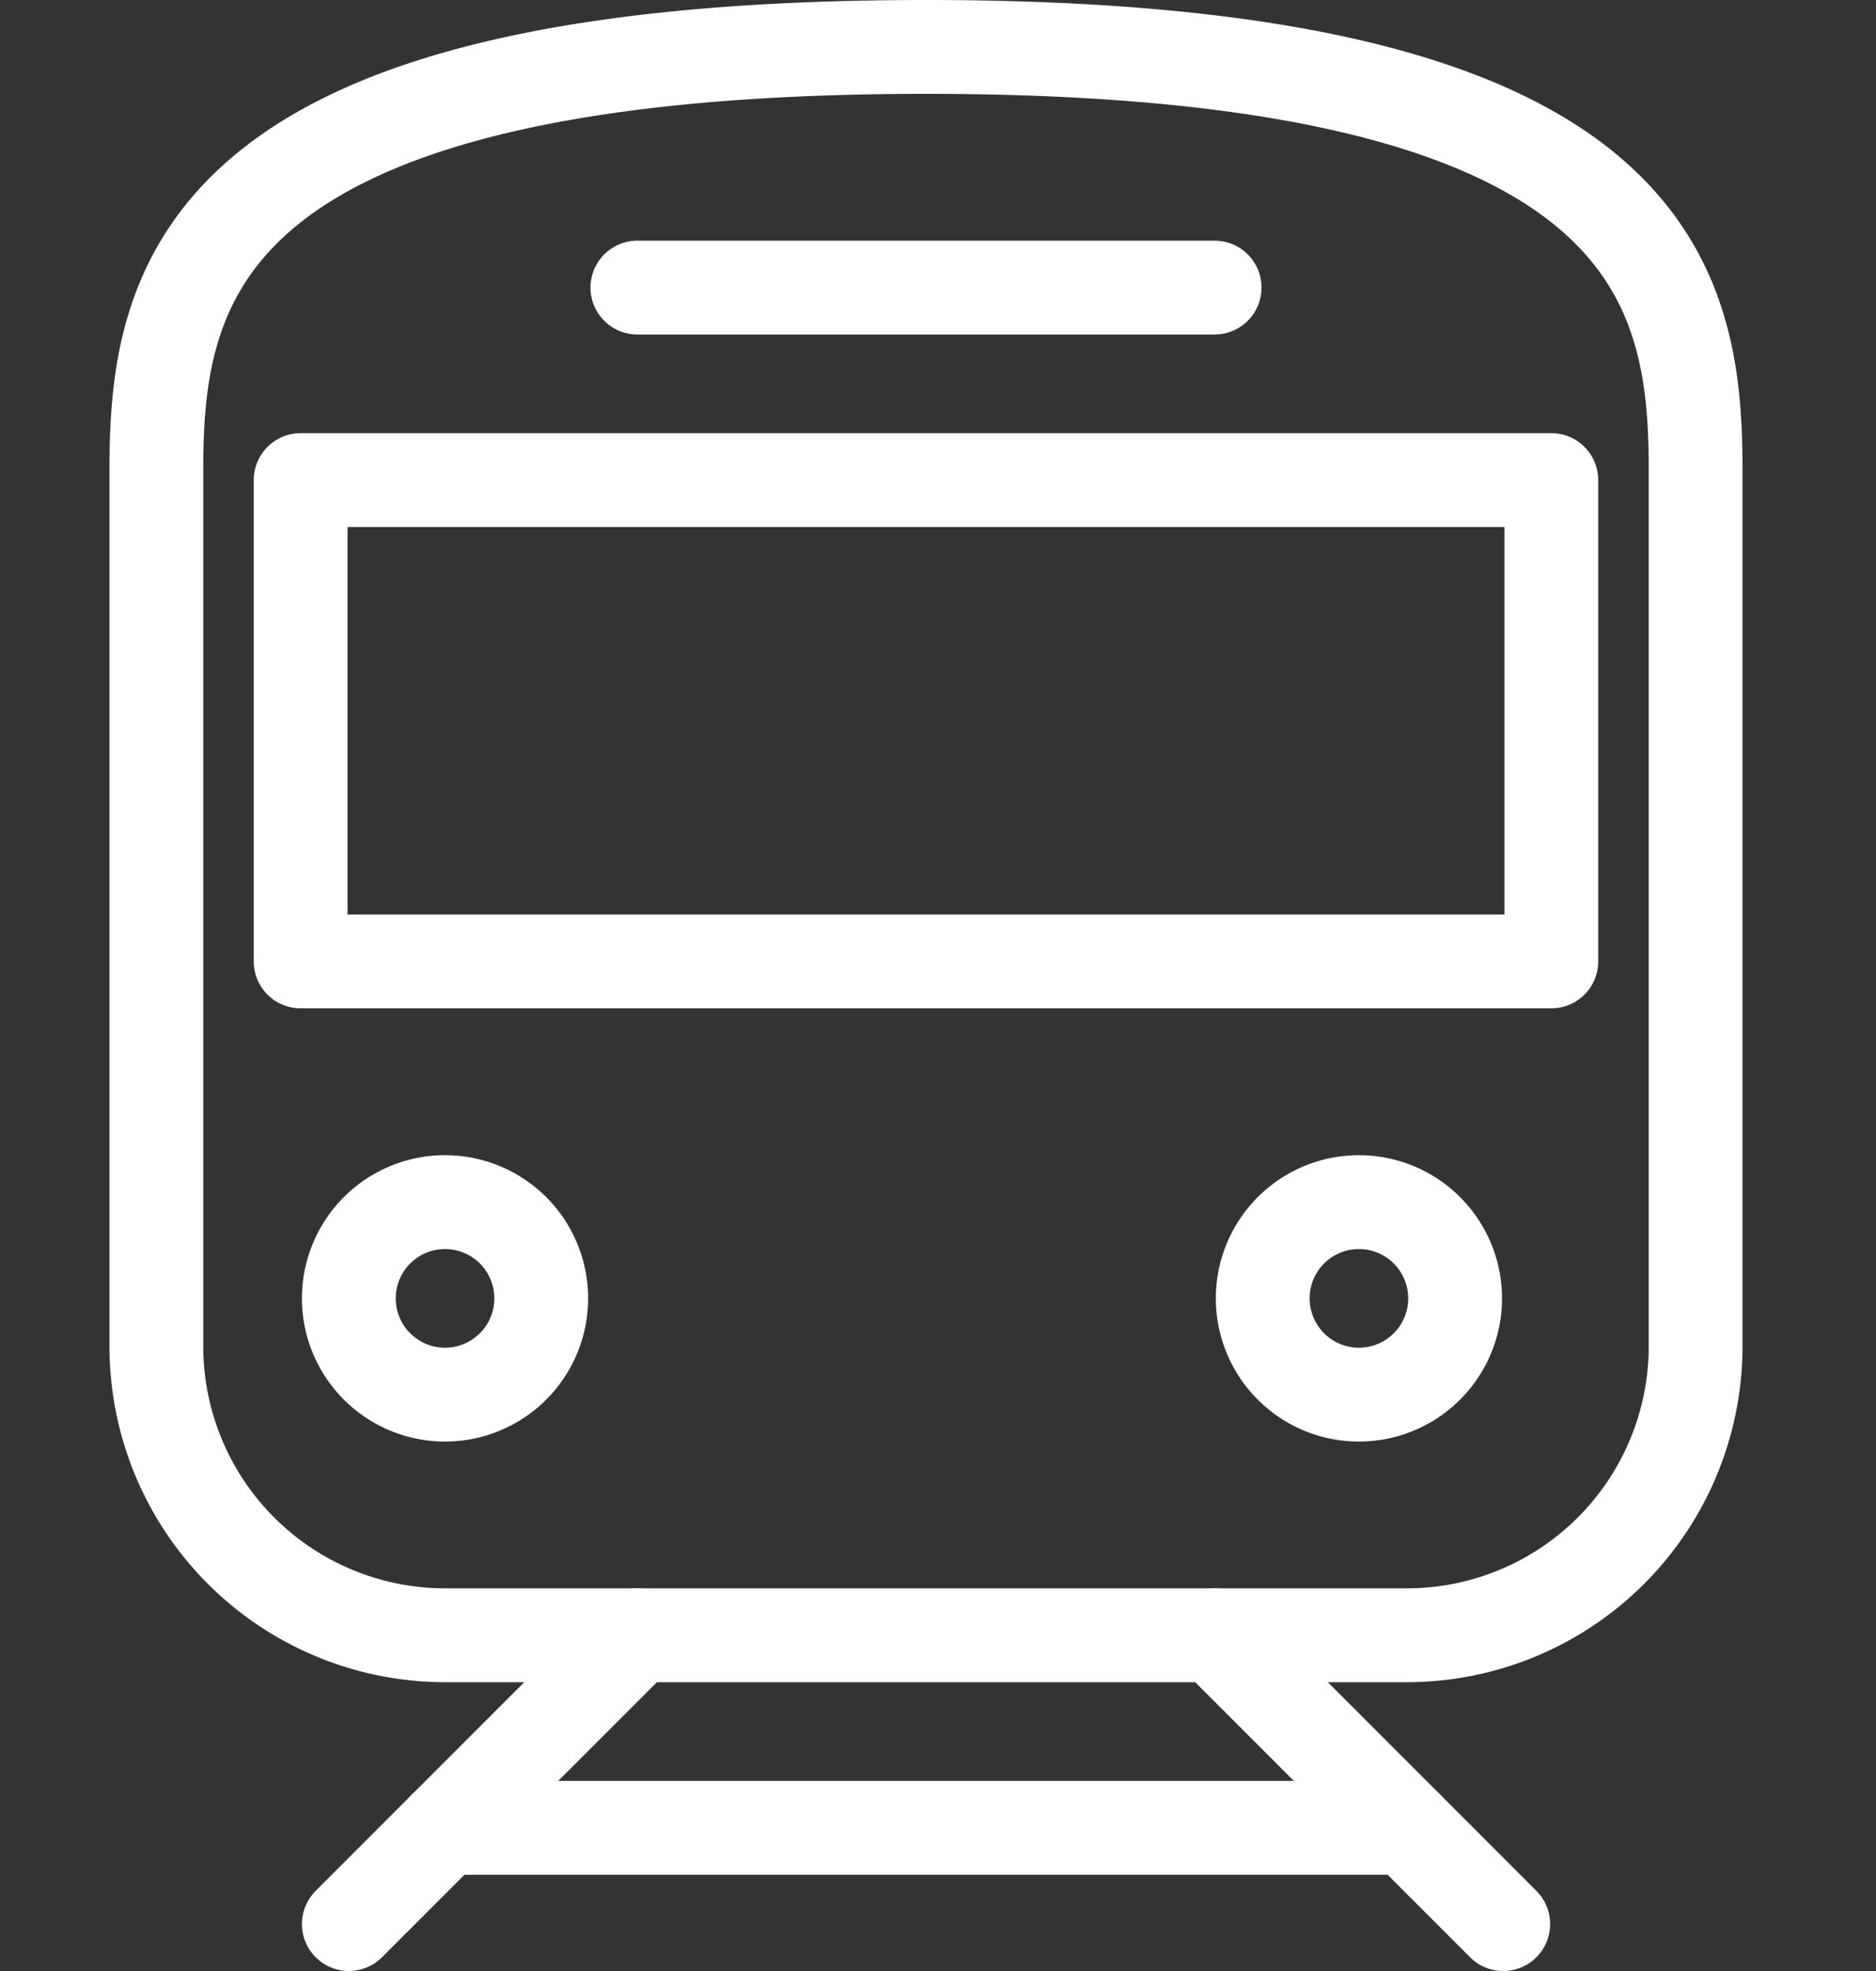
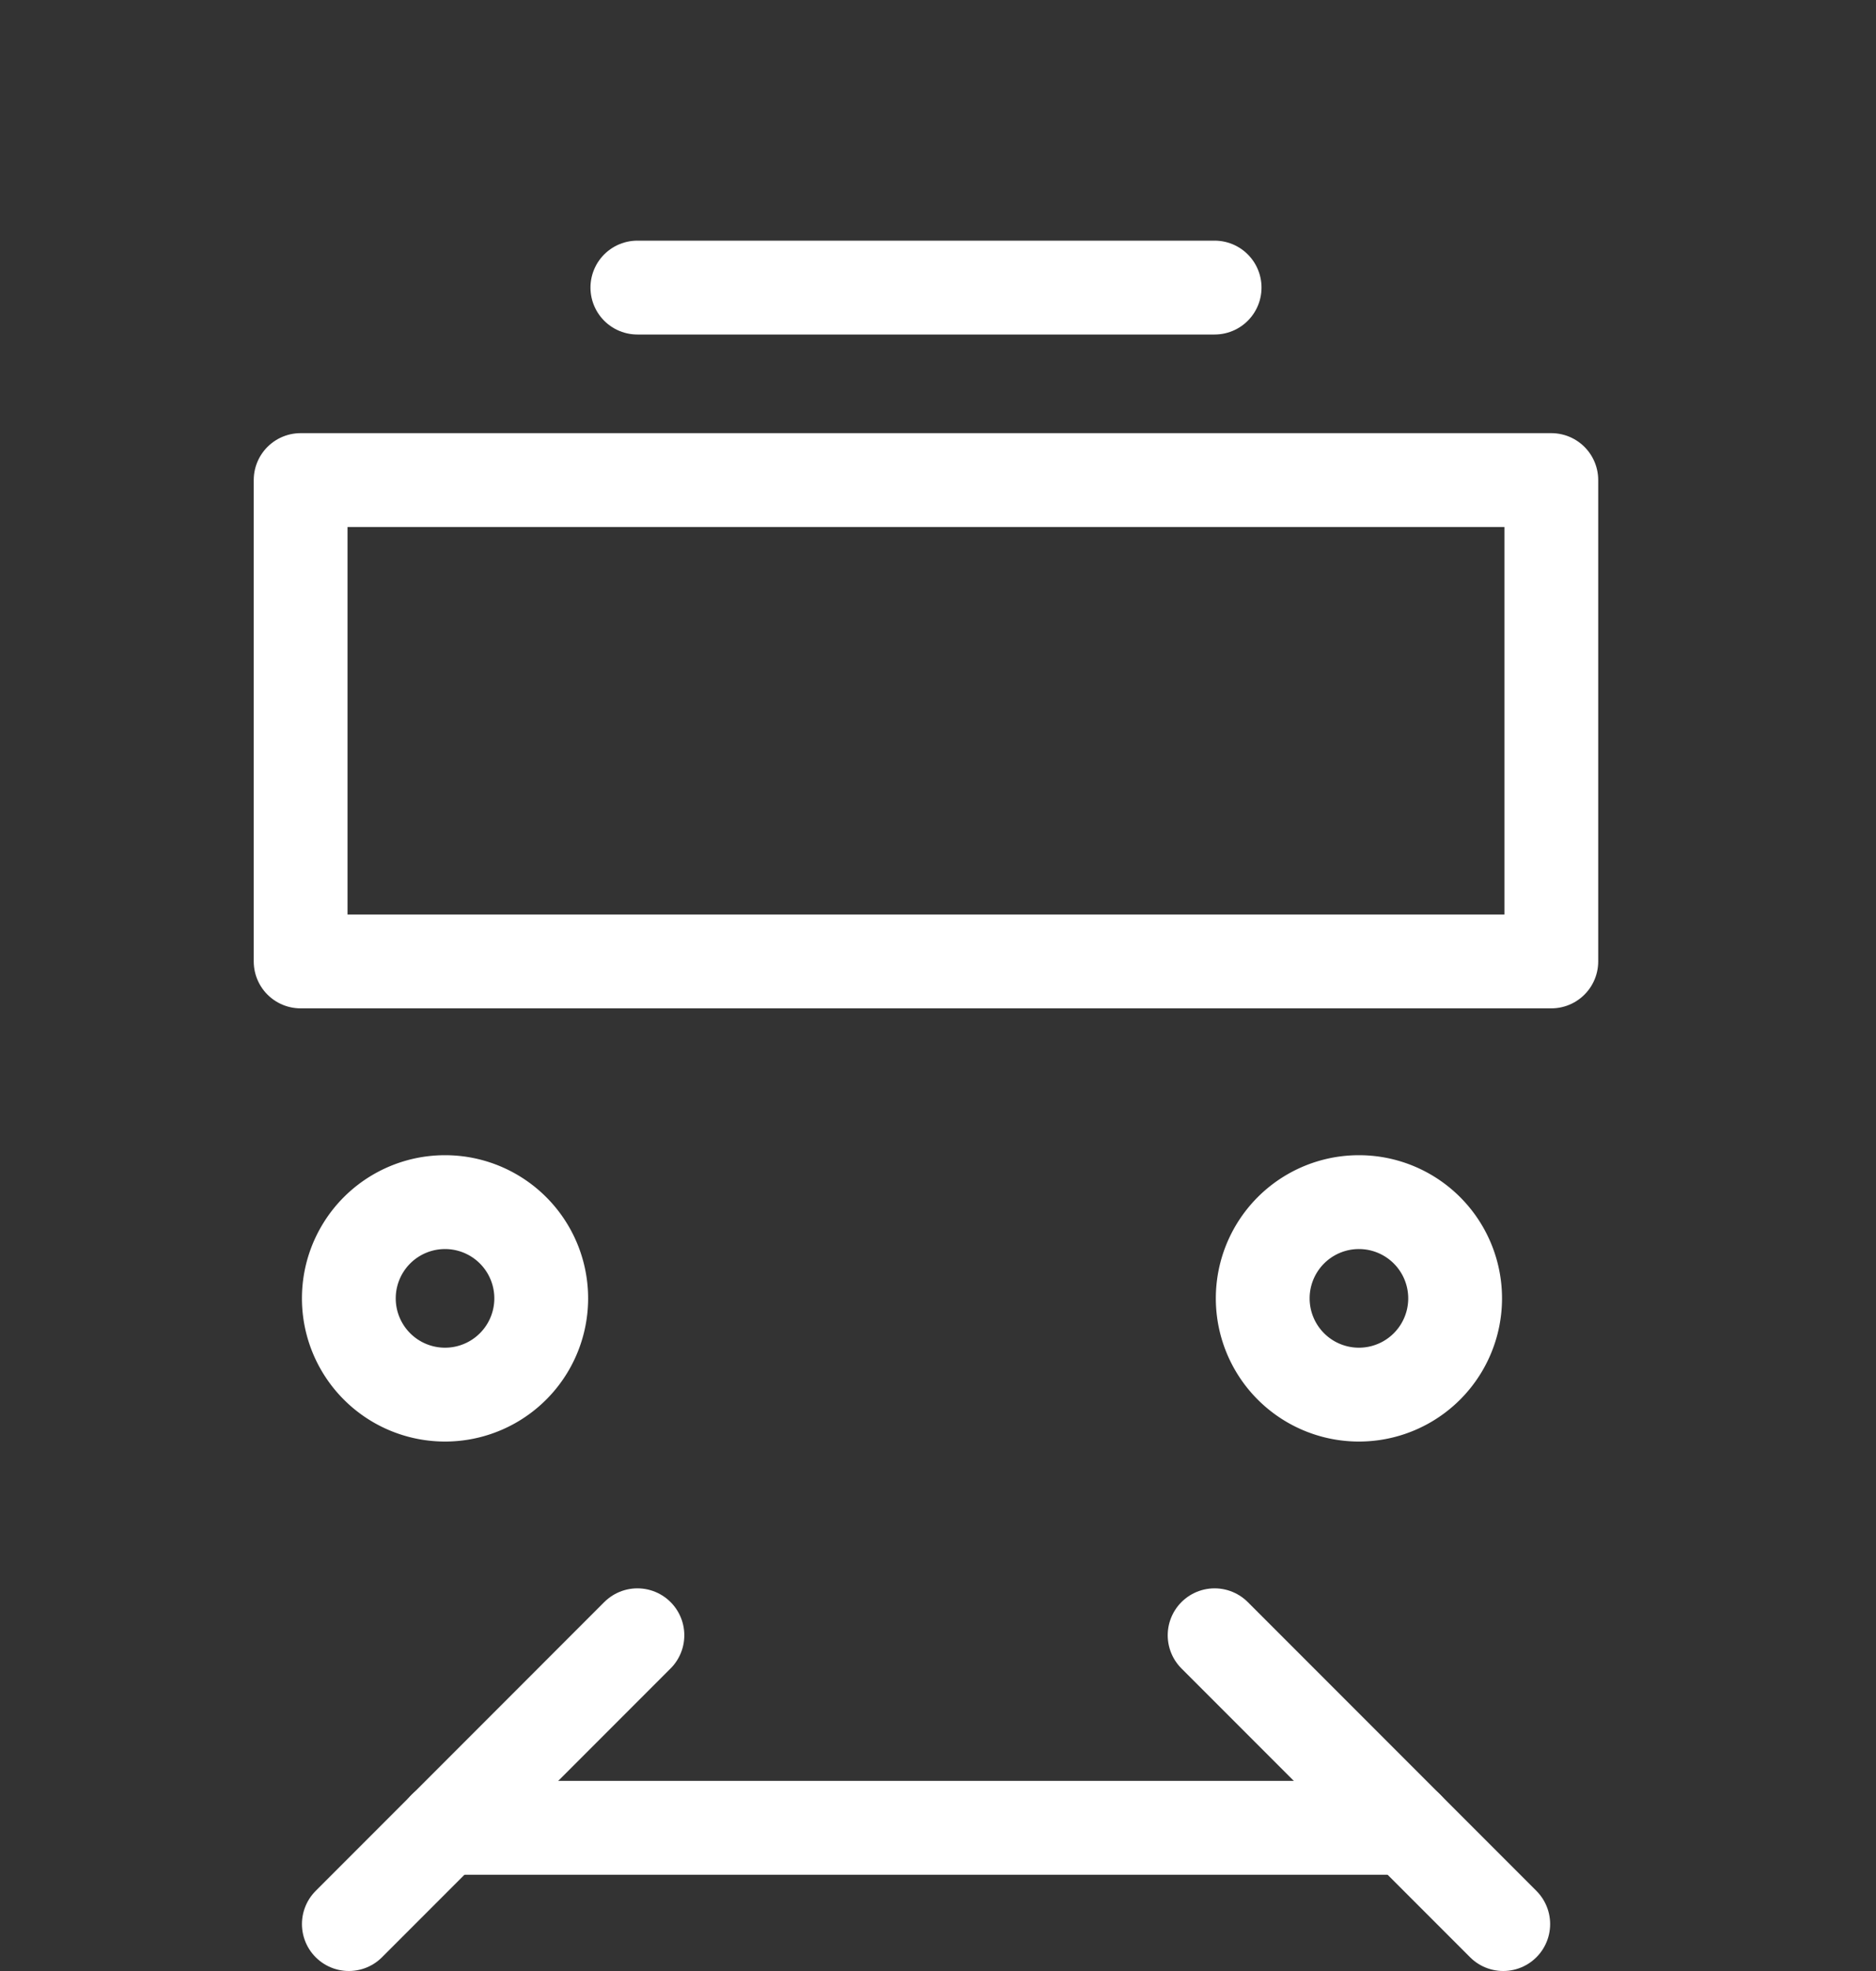
<svg xmlns="http://www.w3.org/2000/svg" width="40" height="42" viewBox="0 0 40 42" fill="none">
  <rect x="0" y="0" width="40" height="42" fill="#333333" stroke="none" />
-   <path d="M30 34.846a6.159 6.159 0 0 0 6.154-6.154V10.026c0-3.95-.82-9.026-16.41-9.026s-16.41 5.077-16.41 9.026v18.666a6.159 6.159 0 0 0 6.154 6.154H30z" stroke="#fff" stroke-width="2" stroke-miterlimit="10" />
  <path d="M9.489 29.718a2.051 2.051 0 1 0 0-4.102 2.051 2.051 0 0 0 0 4.102zM28.975 29.718a2.051 2.051 0 1 0 0-4.102 2.051 2.051 0 0 0 0 4.102z" stroke="#fff" stroke-width="2" stroke-miterlimit="10" />
  <path d="M13.591 34.846 7.438 41M25.898 34.846 32.052 41" stroke="#fff" stroke-width="2" stroke-miterlimit="10" stroke-linecap="round" />
  <path d="M33.077 10.23H6.41v10.257h26.667V10.231zM13.59 6.128h12.308M9.486 38.949H30" stroke="#fff" stroke-width="2" stroke-linecap="round" stroke-linejoin="round" />
</svg>